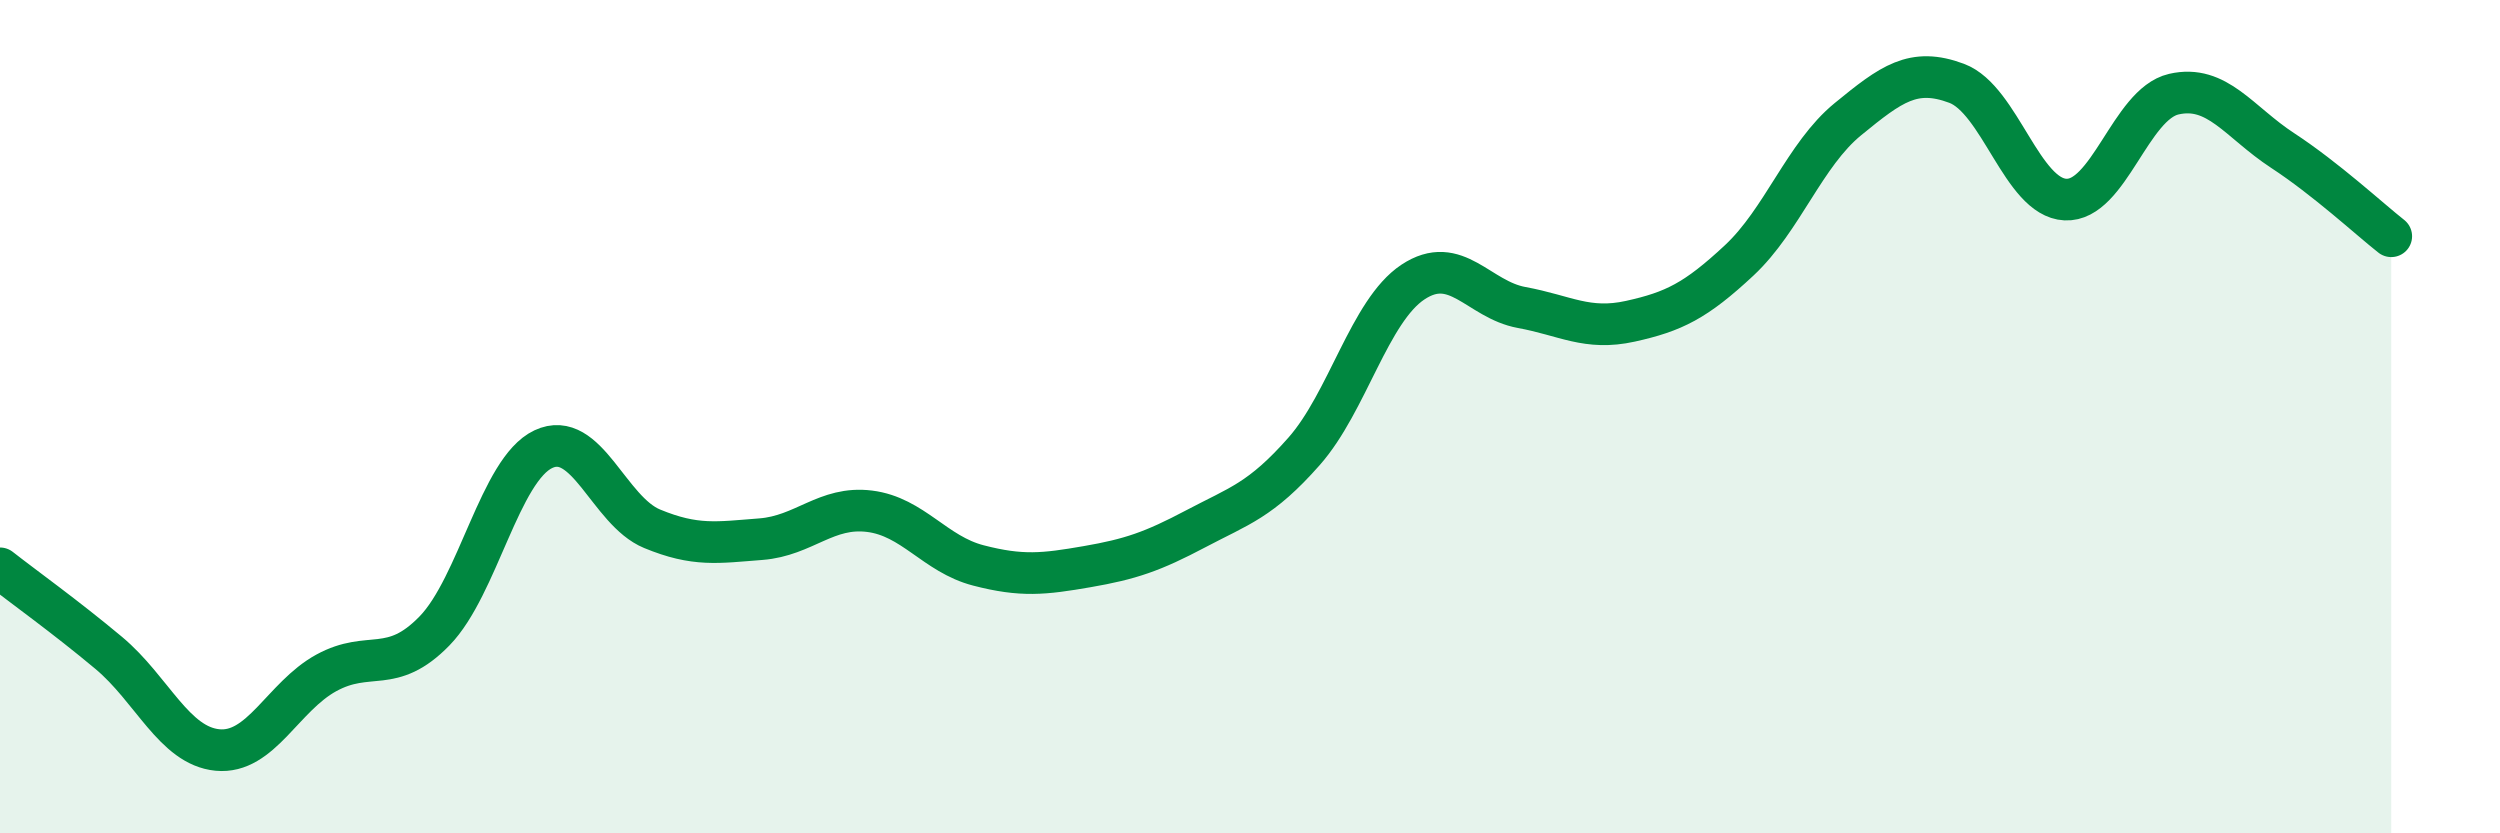
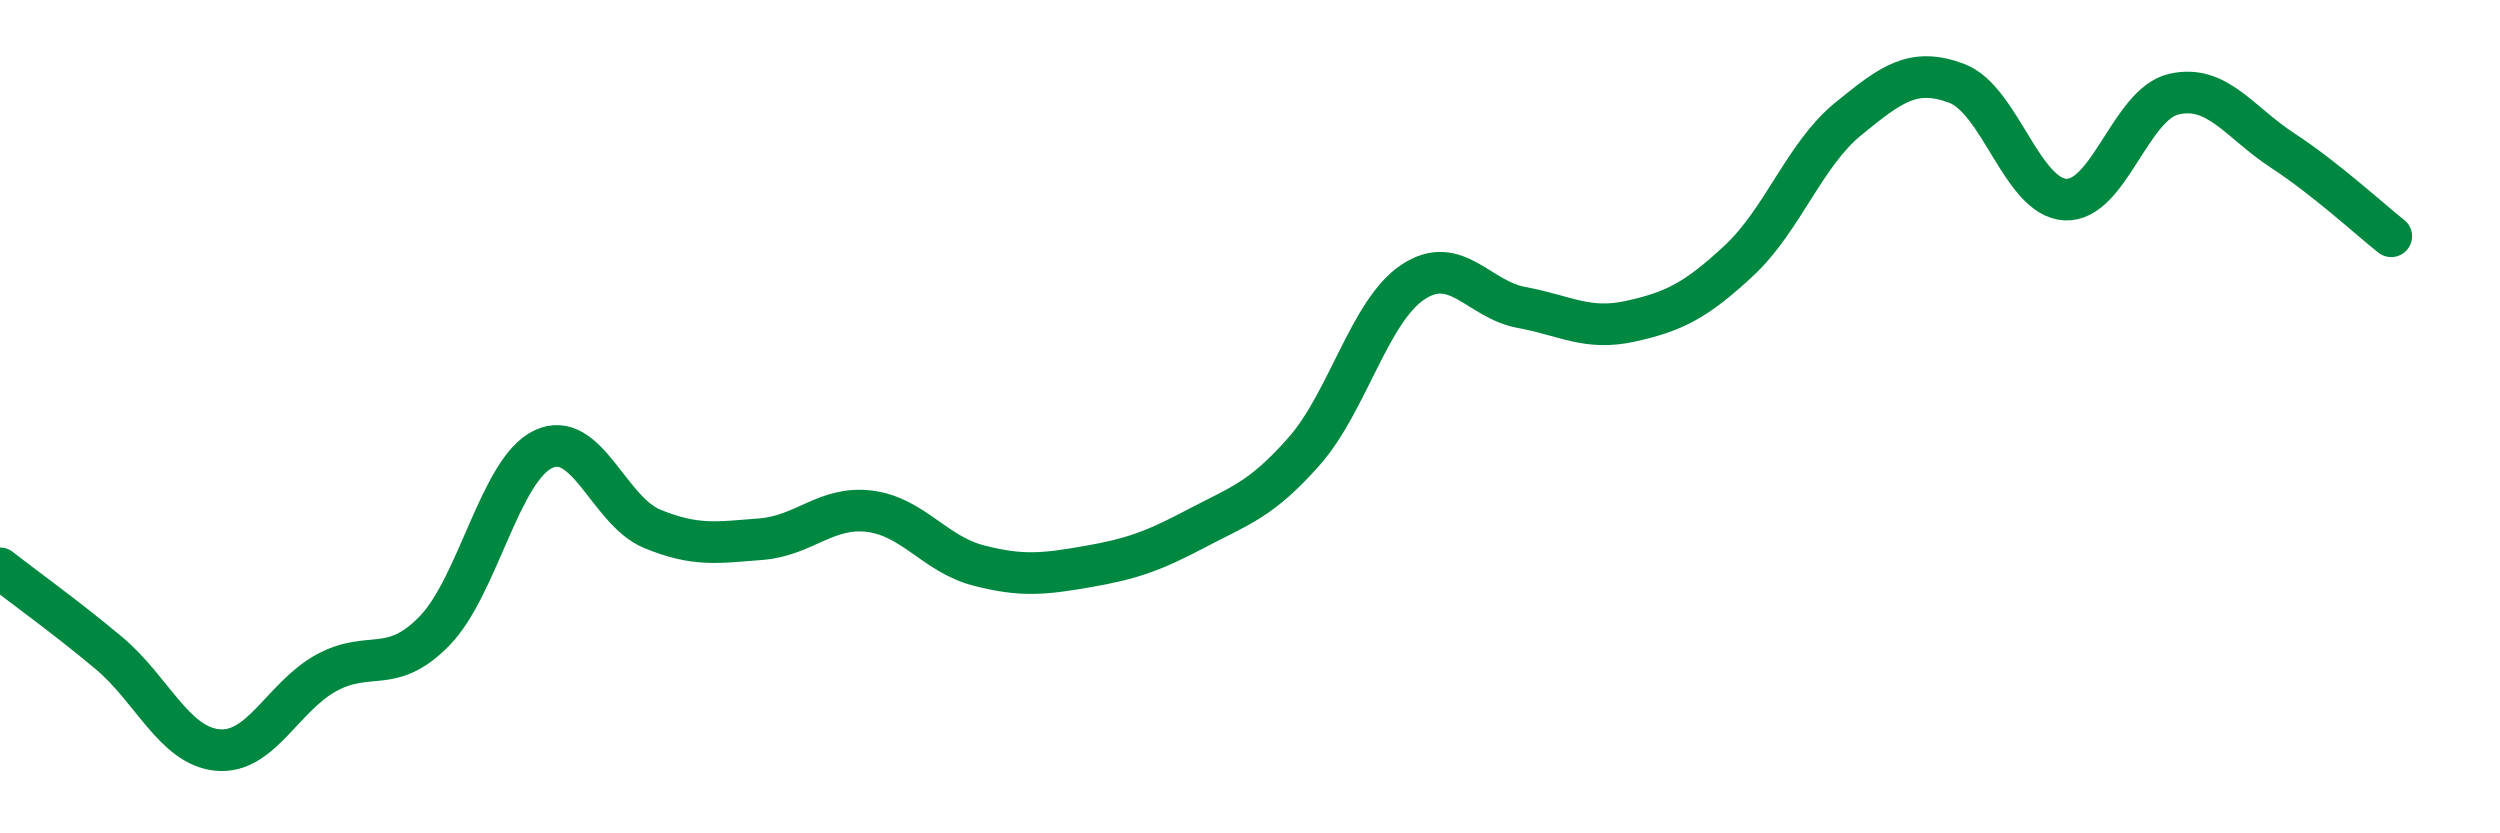
<svg xmlns="http://www.w3.org/2000/svg" width="60" height="20" viewBox="0 0 60 20">
-   <path d="M 0,13.64 C 0.52,14.05 1.57,14.8 2.61,15.67 C 3.65,16.54 4.18,17.9 5.22,18 C 6.26,18.1 6.79,16.72 7.83,16.15 C 8.87,15.58 9.39,16.21 10.43,15.14 C 11.47,14.07 12,11.27 13.04,10.78 C 14.08,10.29 14.61,12.26 15.65,12.69 C 16.69,13.12 17.22,13.02 18.26,12.94 C 19.3,12.86 19.83,12.14 20.87,12.27 C 21.91,12.4 22.44,13.3 23.48,13.57 C 24.52,13.84 25.05,13.78 26.09,13.6 C 27.13,13.42 27.66,13.24 28.7,12.69 C 29.74,12.14 30.26,12.01 31.3,10.83 C 32.34,9.65 32.87,7.46 33.91,6.77 C 34.95,6.08 35.48,7.19 36.52,7.38 C 37.56,7.57 38.09,7.94 39.13,7.71 C 40.17,7.48 40.7,7.22 41.74,6.25 C 42.78,5.28 43.31,3.71 44.35,2.86 C 45.39,2.01 45.92,1.61 46.96,2 C 48,2.39 48.53,4.74 49.57,4.79 C 50.61,4.84 51.13,2.5 52.17,2.26 C 53.21,2.02 53.74,2.93 54.78,3.61 C 55.82,4.29 56.87,5.26 57.39,5.67L57.39 20L0 20Z" fill="#008740" opacity="0.1" stroke-linecap="round" stroke-linejoin="round" />
  <path d="M 0,13.64 C 0.52,14.05 1.57,14.8 2.61,15.67 C 3.65,16.54 4.18,17.9 5.22,18 C 6.26,18.1 6.79,16.72 7.83,16.15 C 8.87,15.58 9.39,16.21 10.43,15.14 C 11.47,14.07 12,11.27 13.04,10.78 C 14.08,10.29 14.61,12.26 15.65,12.69 C 16.69,13.12 17.22,13.02 18.26,12.94 C 19.3,12.86 19.83,12.14 20.87,12.27 C 21.91,12.4 22.44,13.3 23.48,13.57 C 24.52,13.84 25.05,13.78 26.09,13.6 C 27.13,13.42 27.66,13.24 28.7,12.69 C 29.74,12.14 30.26,12.01 31.3,10.83 C 32.34,9.65 32.87,7.46 33.91,6.77 C 34.95,6.08 35.48,7.19 36.52,7.38 C 37.56,7.57 38.09,7.94 39.13,7.71 C 40.17,7.48 40.7,7.22 41.74,6.25 C 42.78,5.28 43.31,3.71 44.35,2.86 C 45.39,2.01 45.92,1.61 46.96,2 C 48,2.39 48.53,4.74 49.57,4.79 C 50.61,4.84 51.13,2.5 52.17,2.26 C 53.21,2.02 53.74,2.93 54.78,3.61 C 55.82,4.29 56.87,5.26 57.39,5.67" stroke="#008740" stroke-width="1" fill="none" stroke-linecap="round" stroke-linejoin="round" />
</svg>